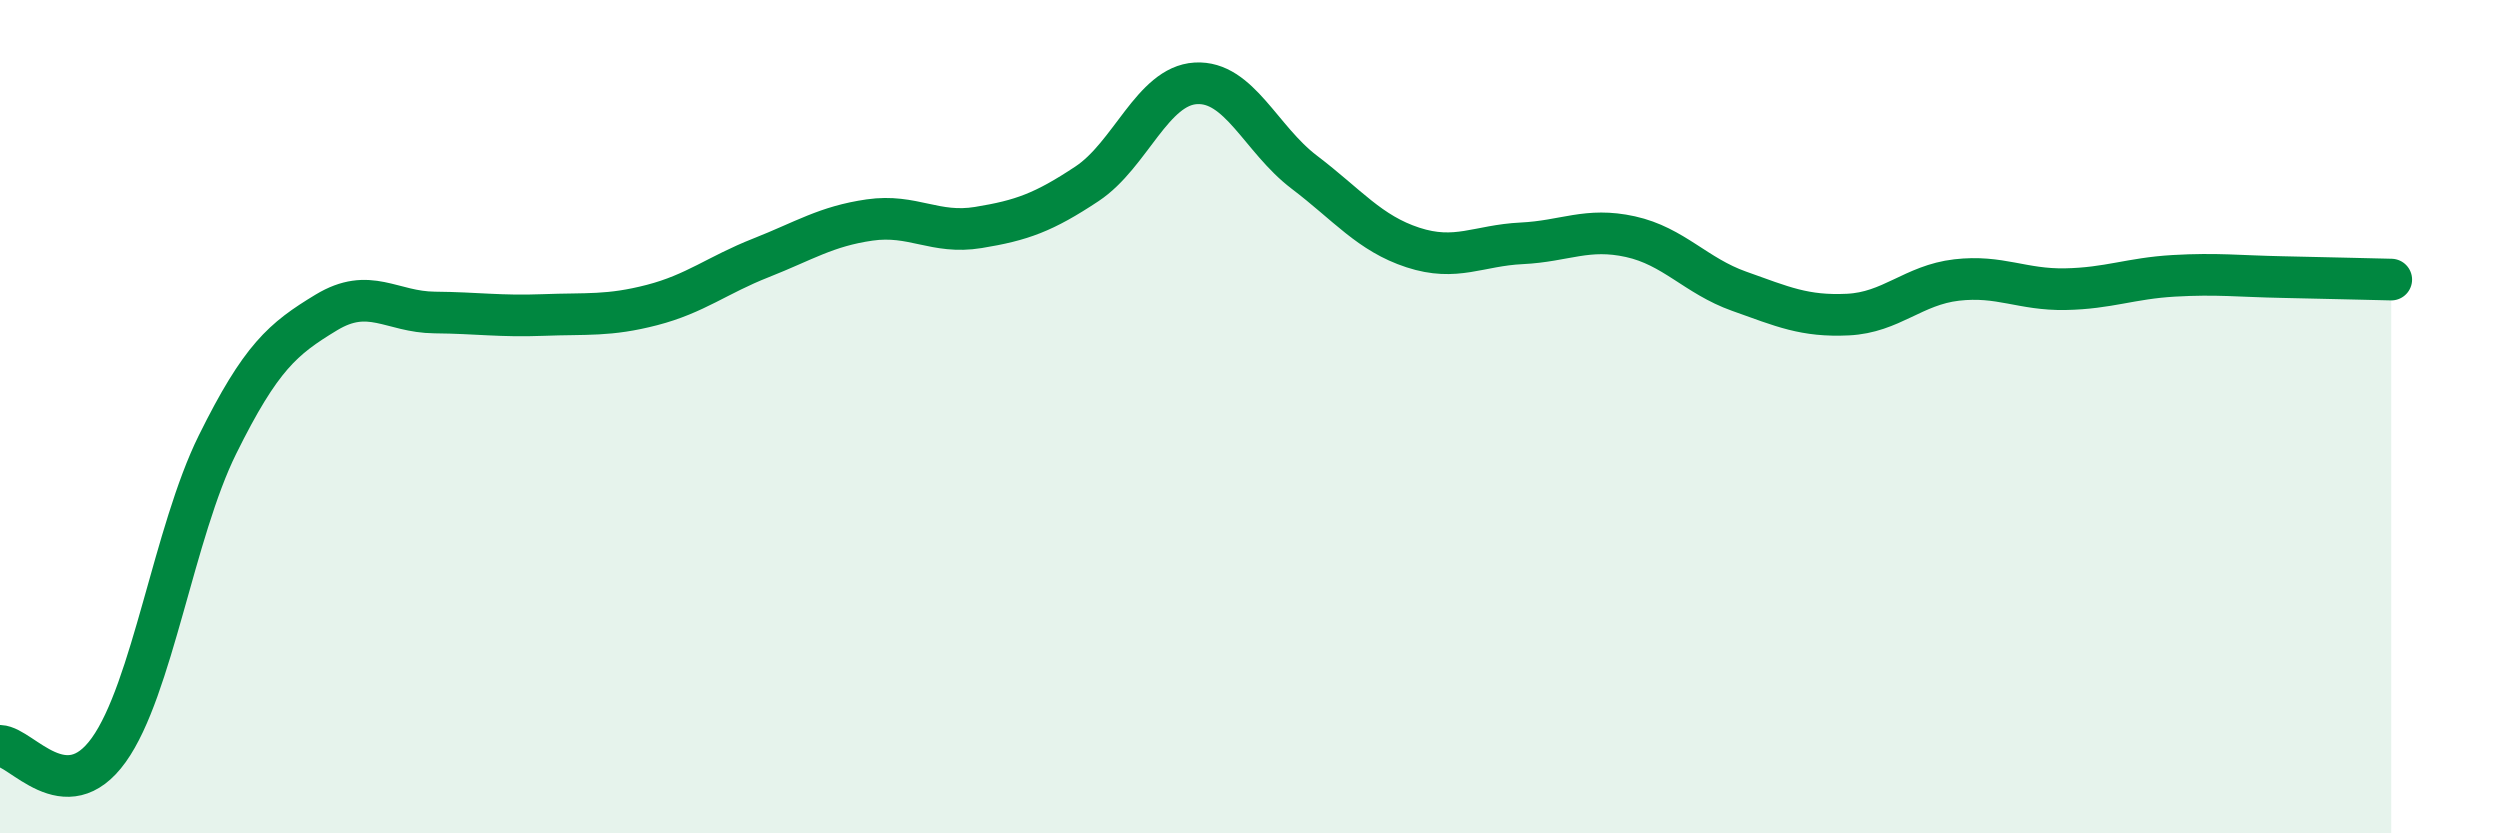
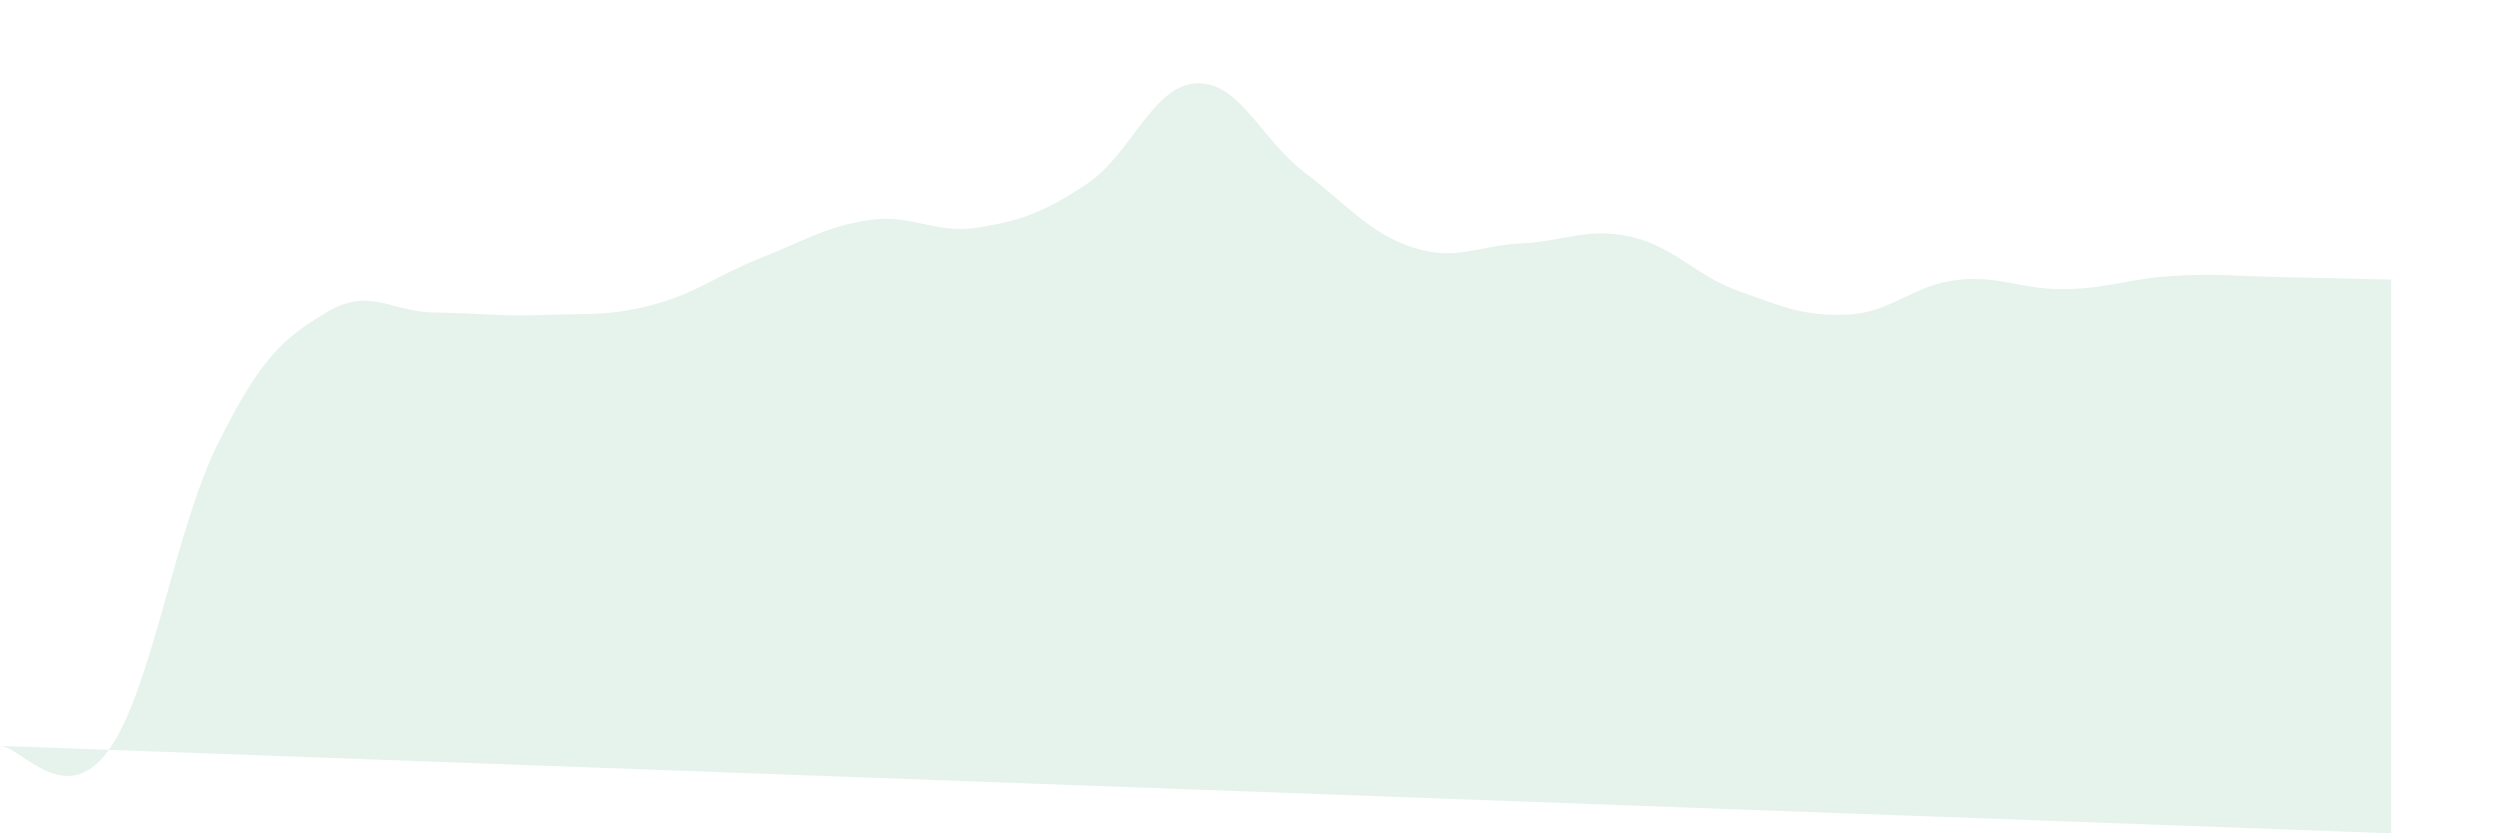
<svg xmlns="http://www.w3.org/2000/svg" width="60" height="20" viewBox="0 0 60 20">
-   <path d="M 0,17.9 C 0.52,17.92 1.57,19.45 2.61,18 C 3.65,16.55 4.18,12.77 5.22,10.67 C 6.26,8.57 6.79,8.13 7.83,7.5 C 8.87,6.87 9.39,7.49 10.43,7.5 C 11.47,7.51 12,7.6 13.04,7.56 C 14.08,7.52 14.61,7.59 15.65,7.32 C 16.69,7.05 17.22,6.6 18.26,6.19 C 19.3,5.78 19.83,5.43 20.87,5.28 C 21.91,5.13 22.44,5.63 23.48,5.46 C 24.52,5.29 25.05,5.1 26.09,4.41 C 27.13,3.72 27.66,2.06 28.7,2 C 29.74,1.94 30.26,3.34 31.3,4.13 C 32.34,4.92 32.87,5.6 33.91,5.94 C 34.95,6.28 35.48,5.89 36.52,5.84 C 37.56,5.79 38.09,5.45 39.13,5.68 C 40.17,5.91 40.7,6.62 41.74,6.99 C 42.78,7.36 43.31,7.6 44.35,7.55 C 45.39,7.5 45.92,6.84 46.96,6.72 C 48,6.6 48.53,6.96 49.57,6.94 C 50.61,6.92 51.13,6.68 52.17,6.62 C 53.21,6.56 53.74,6.63 54.78,6.65 C 55.82,6.67 56.87,6.7 57.39,6.71L57.39 20L0 20Z" fill="#008740" opacity="0.1" stroke-linecap="round" stroke-linejoin="round" />
-   <path d="M 0,17.9 C 0.52,17.92 1.57,19.45 2.61,18 C 3.65,16.55 4.18,12.77 5.22,10.67 C 6.26,8.57 6.79,8.13 7.83,7.5 C 8.87,6.87 9.39,7.49 10.43,7.5 C 11.47,7.51 12,7.6 13.04,7.56 C 14.08,7.52 14.61,7.59 15.65,7.32 C 16.69,7.05 17.22,6.6 18.26,6.19 C 19.3,5.78 19.83,5.43 20.87,5.28 C 21.91,5.13 22.44,5.63 23.48,5.46 C 24.52,5.29 25.05,5.1 26.09,4.41 C 27.13,3.72 27.66,2.06 28.7,2 C 29.74,1.94 30.26,3.34 31.3,4.13 C 32.34,4.92 32.87,5.6 33.91,5.94 C 34.95,6.28 35.48,5.89 36.52,5.84 C 37.56,5.79 38.09,5.45 39.13,5.68 C 40.17,5.91 40.7,6.62 41.74,6.99 C 42.78,7.36 43.31,7.6 44.35,7.55 C 45.39,7.5 45.92,6.84 46.96,6.72 C 48,6.6 48.53,6.96 49.57,6.94 C 50.61,6.92 51.13,6.68 52.17,6.62 C 53.21,6.56 53.74,6.63 54.78,6.65 C 55.82,6.67 56.87,6.7 57.39,6.71" stroke="#008740" stroke-width="1" fill="none" stroke-linecap="round" stroke-linejoin="round" />
+   <path d="M 0,17.9 C 0.52,17.92 1.57,19.45 2.61,18 C 3.65,16.55 4.18,12.77 5.22,10.67 C 6.26,8.57 6.79,8.13 7.83,7.5 C 8.87,6.87 9.39,7.49 10.43,7.5 C 11.47,7.51 12,7.6 13.04,7.56 C 14.08,7.52 14.61,7.59 15.65,7.32 C 16.69,7.05 17.22,6.6 18.26,6.19 C 19.3,5.78 19.83,5.43 20.87,5.28 C 21.91,5.13 22.44,5.63 23.48,5.46 C 24.52,5.29 25.05,5.1 26.09,4.41 C 27.13,3.72 27.66,2.06 28.7,2 C 29.74,1.94 30.26,3.34 31.3,4.13 C 32.34,4.92 32.87,5.6 33.91,5.94 C 34.95,6.28 35.48,5.89 36.52,5.84 C 37.56,5.79 38.09,5.45 39.13,5.68 C 40.17,5.91 40.7,6.62 41.74,6.99 C 42.78,7.36 43.31,7.6 44.35,7.55 C 45.39,7.5 45.92,6.84 46.96,6.72 C 48,6.6 48.53,6.96 49.57,6.94 C 50.61,6.92 51.13,6.68 52.17,6.62 C 53.21,6.56 53.74,6.63 54.78,6.65 C 55.82,6.67 56.87,6.7 57.39,6.71L57.39 20Z" fill="#008740" opacity="0.1" stroke-linecap="round" stroke-linejoin="round" />
</svg>